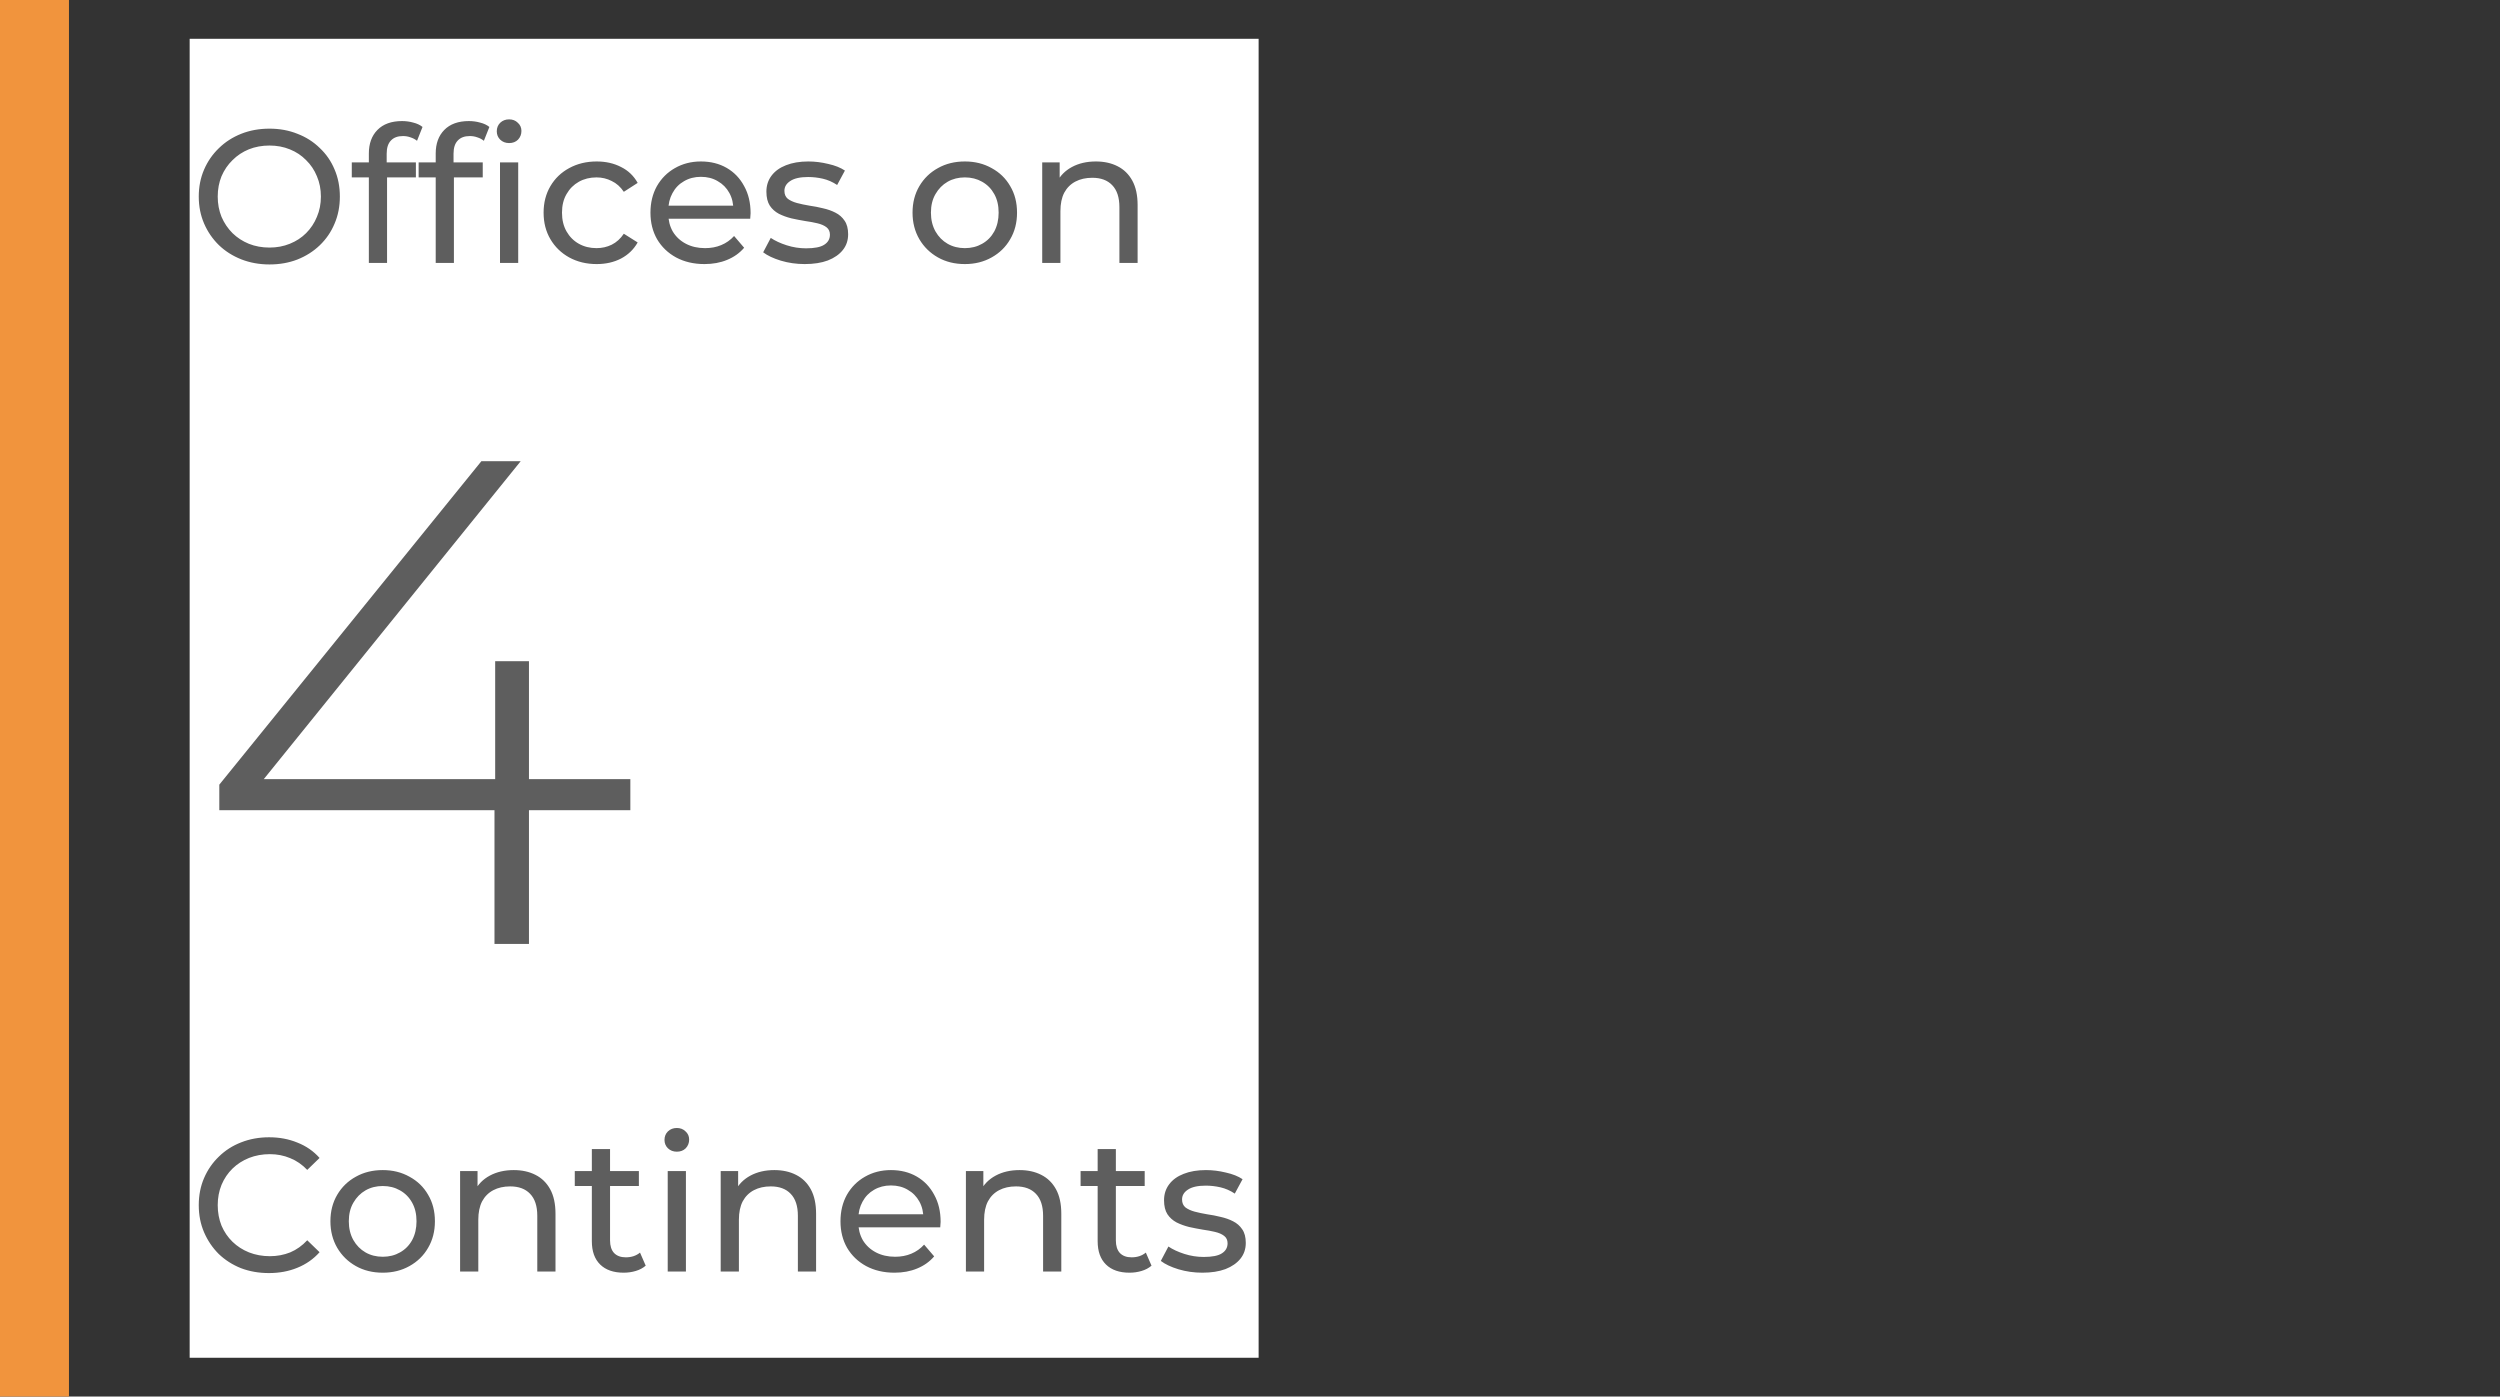
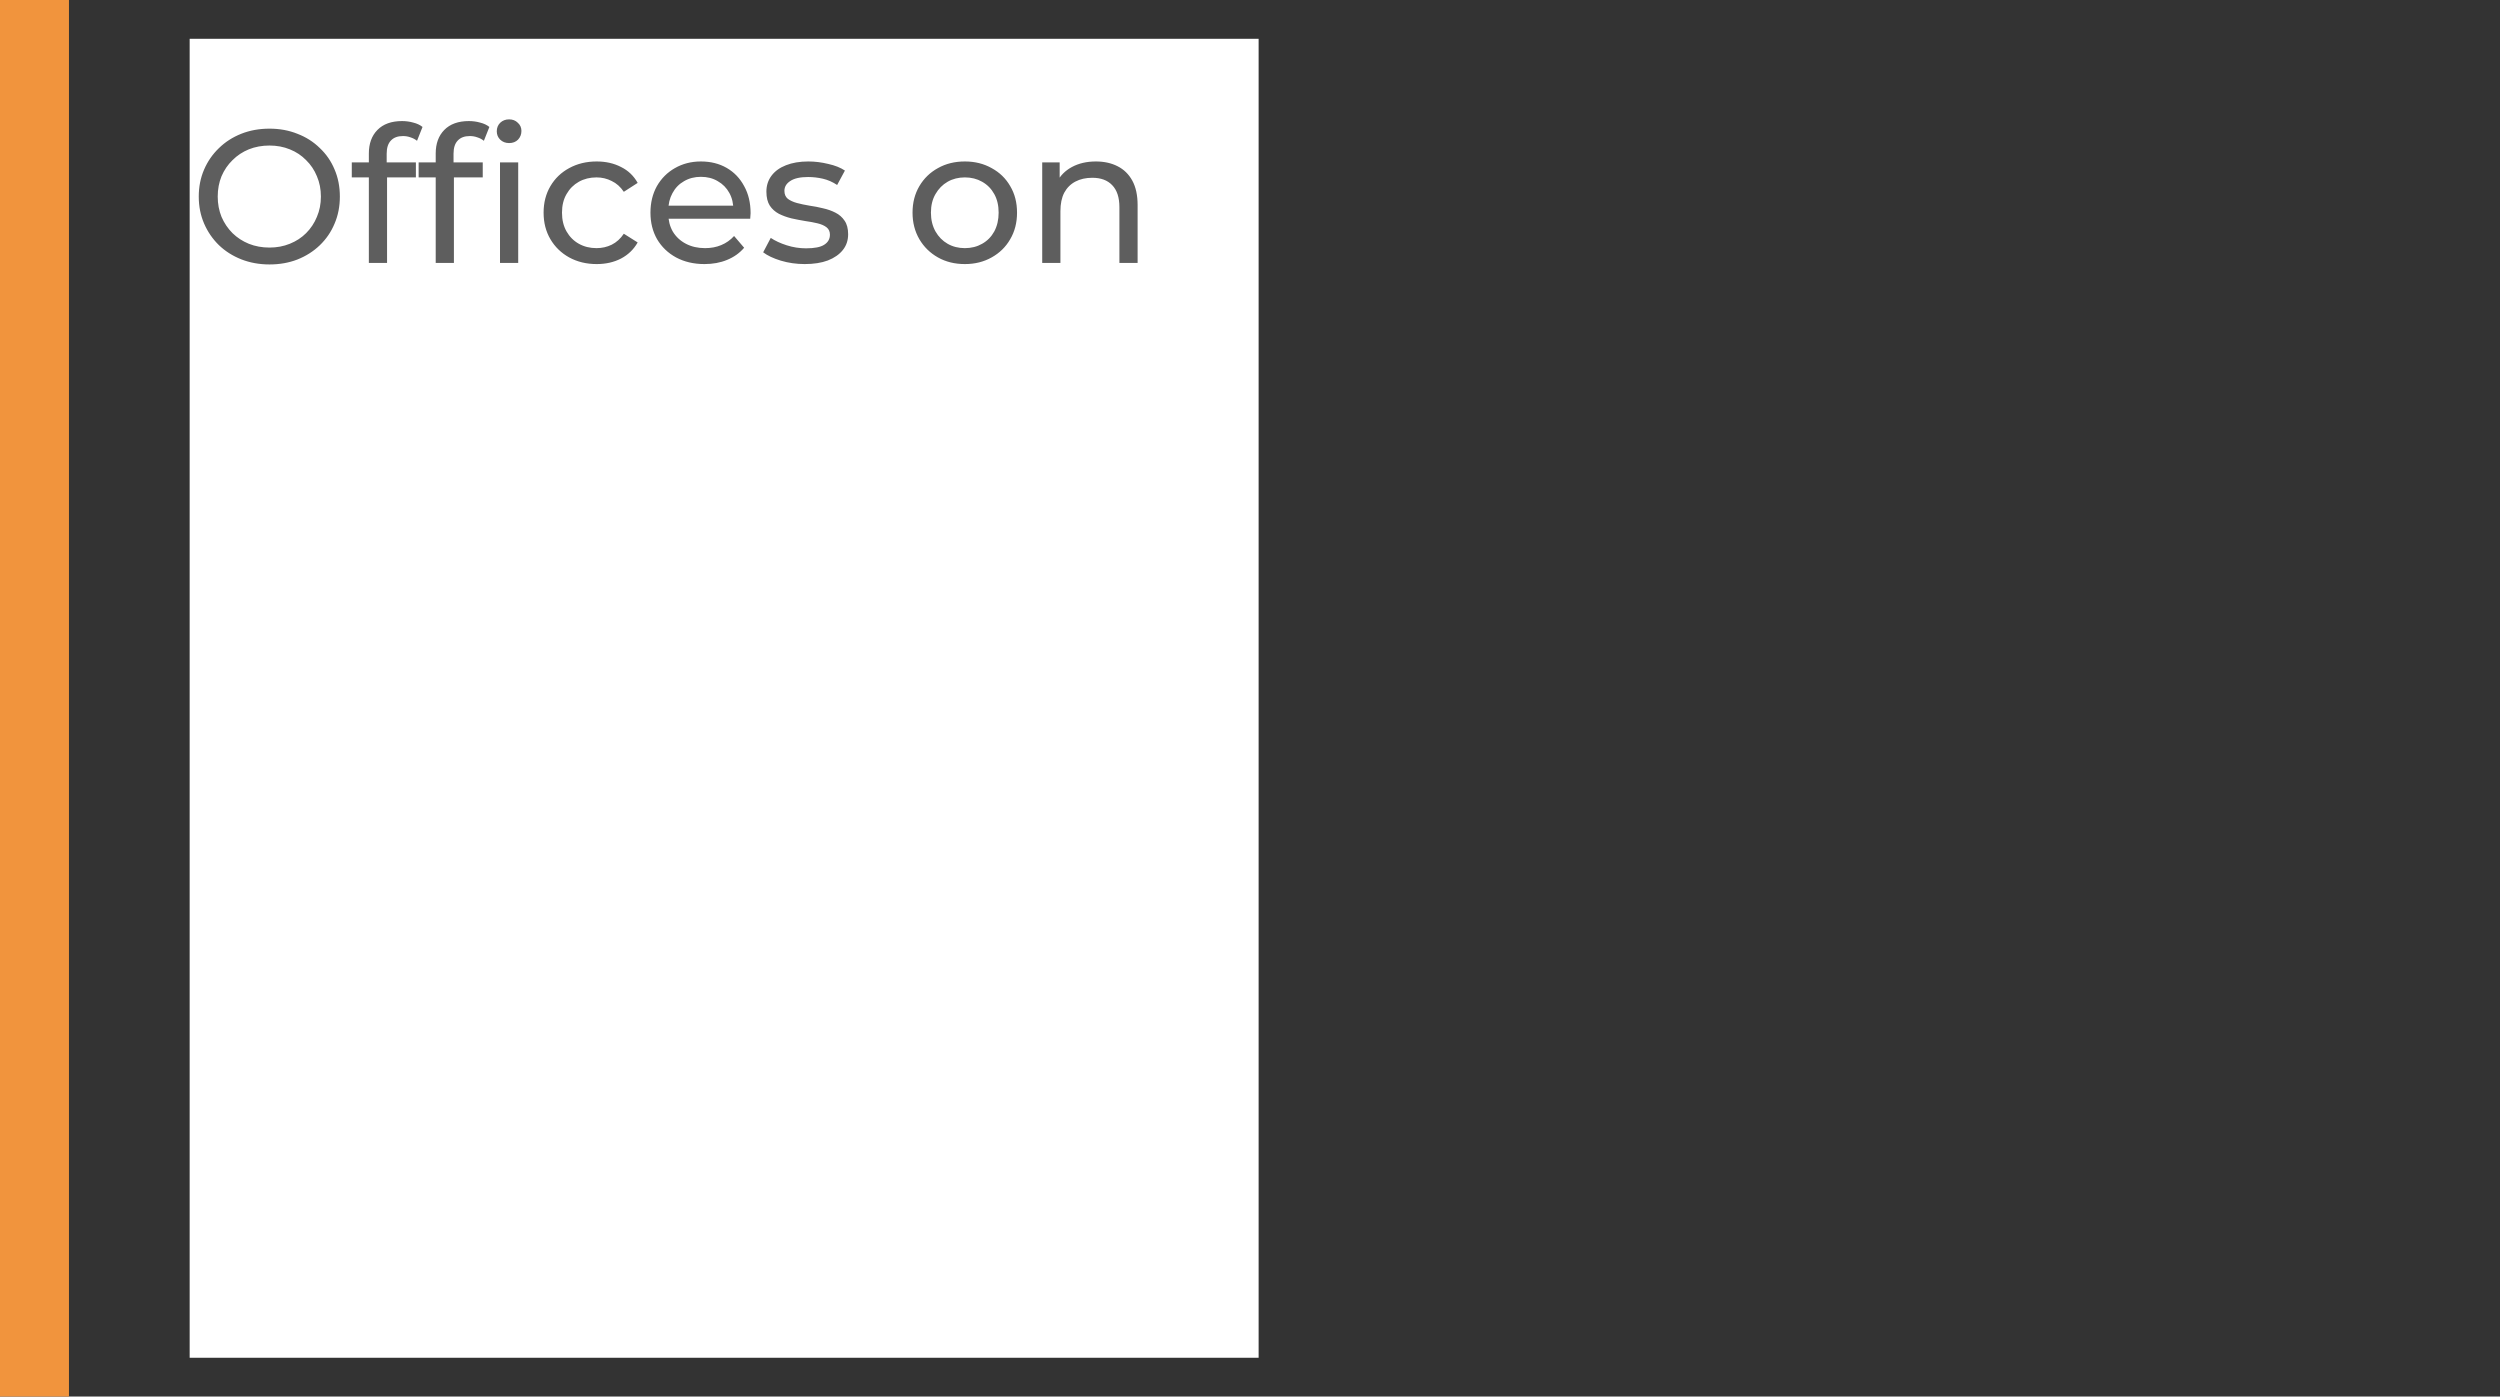
<svg xmlns="http://www.w3.org/2000/svg" width="290" height="162" viewBox="0 0 290 162" fill="none">
  <rect x="0" y="0" width="290" height="162" fill="#333333" stroke="none" />
  <rect width="8" height="162" fill="#F1943D" />
  <rect width="124" height="153" transform="translate(22 4.5)" fill="white" />
  <path d="M31.262 30.676C30.089 30.676 28.996 30.478 27.984 30.082C26.987 29.686 26.121 29.136 25.388 28.432C24.655 27.713 24.083 26.877 23.672 25.924C23.261 24.971 23.056 23.929 23.056 22.8C23.056 21.671 23.261 20.629 23.672 19.676C24.083 18.723 24.655 17.894 25.388 17.19C26.121 16.471 26.987 15.914 27.984 15.518C28.981 15.122 30.074 14.924 31.262 14.924C32.435 14.924 33.513 15.122 34.496 15.518C35.493 15.899 36.359 16.449 37.092 17.168C37.84 17.872 38.412 18.701 38.808 19.654C39.219 20.607 39.424 21.656 39.424 22.8C39.424 23.944 39.219 24.993 38.808 25.946C38.412 26.899 37.84 27.735 37.092 28.454C36.359 29.158 35.493 29.708 34.496 30.104C33.513 30.485 32.435 30.676 31.262 30.676ZM31.262 28.718C32.113 28.718 32.897 28.571 33.616 28.278C34.349 27.985 34.98 27.574 35.508 27.046C36.051 26.503 36.469 25.873 36.762 25.154C37.07 24.435 37.224 23.651 37.224 22.8C37.224 21.949 37.07 21.165 36.762 20.446C36.469 19.727 36.051 19.104 35.508 18.576C34.98 18.033 34.349 17.615 33.616 17.322C32.897 17.029 32.113 16.882 31.262 16.882C30.397 16.882 29.597 17.029 28.864 17.322C28.145 17.615 27.515 18.033 26.972 18.576C26.429 19.104 26.004 19.727 25.696 20.446C25.403 21.165 25.256 21.949 25.256 22.8C25.256 23.651 25.403 24.435 25.696 25.154C26.004 25.873 26.429 26.503 26.972 27.046C27.515 27.574 28.145 27.985 28.864 28.278C29.597 28.571 30.397 28.718 31.262 28.718ZM42.787 30.5V17.806C42.787 16.662 43.117 15.753 43.777 15.078C44.451 14.389 45.405 14.044 46.637 14.044C47.091 14.044 47.524 14.103 47.935 14.22C48.36 14.323 48.719 14.491 49.013 14.726L48.375 16.332C48.155 16.156 47.905 16.024 47.627 15.936C47.348 15.833 47.055 15.782 46.747 15.782C46.131 15.782 45.661 15.958 45.339 16.31C45.016 16.647 44.855 17.153 44.855 17.828V19.39L44.899 20.358V30.5H42.787ZM40.807 20.578V18.84H48.243V20.578H40.807ZM50.542 30.5V17.806C50.542 16.662 50.872 15.753 51.532 15.078C52.207 14.389 53.16 14.044 54.392 14.044C54.847 14.044 55.28 14.103 55.69 14.22C56.116 14.323 56.475 14.491 56.768 14.726L56.13 16.332C55.91 16.156 55.661 16.024 55.382 15.936C55.104 15.833 54.81 15.782 54.502 15.782C53.886 15.782 53.417 15.958 53.094 16.31C52.772 16.647 52.61 17.153 52.61 17.828V19.39L52.654 20.358V30.5H50.542ZM48.562 20.578V18.84H55.998V20.578H48.562ZM58 30.5V18.84H60.112V30.5H58ZM59.056 16.596C58.646 16.596 58.301 16.464 58.022 16.2C57.758 15.936 57.626 15.613 57.626 15.232C57.626 14.836 57.758 14.506 58.022 14.242C58.301 13.978 58.646 13.846 59.056 13.846C59.467 13.846 59.804 13.978 60.068 14.242C60.347 14.491 60.486 14.807 60.486 15.188C60.486 15.584 60.354 15.921 60.09 16.2C59.826 16.464 59.482 16.596 59.056 16.596ZM69.217 30.632C68.029 30.632 66.966 30.375 66.027 29.862C65.103 29.349 64.377 28.645 63.849 27.75C63.321 26.855 63.057 25.829 63.057 24.67C63.057 23.511 63.321 22.485 63.849 21.59C64.377 20.695 65.103 19.999 66.027 19.5C66.966 18.987 68.029 18.73 69.217 18.73C70.273 18.73 71.212 18.943 72.033 19.368C72.869 19.779 73.514 20.395 73.969 21.216L72.363 22.25C71.981 21.678 71.512 21.26 70.955 20.996C70.412 20.717 69.826 20.578 69.195 20.578C68.432 20.578 67.75 20.747 67.149 21.084C66.547 21.421 66.071 21.898 65.719 22.514C65.367 23.115 65.191 23.834 65.191 24.67C65.191 25.506 65.367 26.232 65.719 26.848C66.071 27.464 66.547 27.941 67.149 28.278C67.75 28.615 68.432 28.784 69.195 28.784C69.826 28.784 70.412 28.652 70.955 28.388C71.512 28.109 71.981 27.684 72.363 27.112L73.969 28.124C73.514 28.931 72.869 29.554 72.033 29.994C71.212 30.419 70.273 30.632 69.217 30.632ZM81.723 30.632C80.477 30.632 79.377 30.375 78.423 29.862C77.485 29.349 76.751 28.645 76.223 27.75C75.71 26.855 75.453 25.829 75.453 24.67C75.453 23.511 75.703 22.485 76.201 21.59C76.715 20.695 77.411 19.999 78.291 19.5C79.186 18.987 80.191 18.73 81.305 18.73C82.435 18.73 83.432 18.979 84.297 19.478C85.163 19.977 85.837 20.681 86.321 21.59C86.82 22.485 87.069 23.533 87.069 24.736C87.069 24.824 87.062 24.927 87.047 25.044C87.047 25.161 87.04 25.271 87.025 25.374H77.103V23.856H85.925L85.067 24.384C85.082 23.636 84.928 22.969 84.605 22.382C84.283 21.795 83.835 21.341 83.263 21.018C82.706 20.681 82.053 20.512 81.305 20.512C80.572 20.512 79.919 20.681 79.347 21.018C78.775 21.341 78.328 21.803 78.005 22.404C77.683 22.991 77.521 23.665 77.521 24.428V24.78C77.521 25.557 77.697 26.254 78.049 26.87C78.416 27.471 78.922 27.941 79.567 28.278C80.213 28.615 80.953 28.784 81.789 28.784C82.479 28.784 83.102 28.667 83.659 28.432C84.231 28.197 84.73 27.845 85.155 27.376L86.321 28.74C85.793 29.356 85.133 29.825 84.341 30.148C83.564 30.471 82.691 30.632 81.723 30.632ZM93.346 30.632C92.378 30.632 91.454 30.5 90.574 30.236C89.709 29.972 89.027 29.649 88.528 29.268L89.408 27.596C89.907 27.933 90.523 28.219 91.256 28.454C91.989 28.689 92.737 28.806 93.5 28.806C94.483 28.806 95.187 28.667 95.612 28.388C96.052 28.109 96.272 27.721 96.272 27.222C96.272 26.855 96.14 26.569 95.876 26.364C95.612 26.159 95.26 26.005 94.82 25.902C94.395 25.799 93.918 25.711 93.39 25.638C92.862 25.55 92.334 25.447 91.806 25.33C91.278 25.198 90.794 25.022 90.354 24.802C89.914 24.567 89.562 24.252 89.298 23.856C89.034 23.445 88.902 22.903 88.902 22.228C88.902 21.524 89.1 20.908 89.496 20.38C89.892 19.852 90.449 19.449 91.168 19.17C91.901 18.877 92.767 18.73 93.764 18.73C94.527 18.73 95.297 18.825 96.074 19.016C96.866 19.192 97.511 19.449 98.01 19.786L97.108 21.458C96.58 21.106 96.03 20.864 95.458 20.732C94.886 20.6 94.314 20.534 93.742 20.534C92.818 20.534 92.129 20.688 91.674 20.996C91.219 21.289 90.992 21.671 90.992 22.14C90.992 22.536 91.124 22.844 91.388 23.064C91.667 23.269 92.019 23.431 92.444 23.548C92.884 23.665 93.368 23.768 93.896 23.856C94.424 23.929 94.952 24.032 95.48 24.164C96.008 24.281 96.485 24.45 96.91 24.67C97.35 24.89 97.702 25.198 97.966 25.594C98.245 25.99 98.384 26.518 98.384 27.178C98.384 27.882 98.179 28.491 97.768 29.004C97.357 29.517 96.778 29.921 96.03 30.214C95.282 30.493 94.387 30.632 93.346 30.632ZM111.926 30.632C110.752 30.632 109.711 30.375 108.802 29.862C107.892 29.349 107.174 28.645 106.646 27.75C106.118 26.841 105.854 25.814 105.854 24.67C105.854 23.511 106.118 22.485 106.646 21.59C107.174 20.695 107.892 19.999 108.802 19.5C109.711 18.987 110.752 18.73 111.926 18.73C113.084 18.73 114.118 18.987 115.028 19.5C115.952 19.999 116.67 20.695 117.184 21.59C117.712 22.47 117.976 23.497 117.976 24.67C117.976 25.829 117.712 26.855 117.184 27.75C116.67 28.645 115.952 29.349 115.028 29.862C114.118 30.375 113.084 30.632 111.926 30.632ZM111.926 28.784C112.674 28.784 113.341 28.615 113.928 28.278C114.529 27.941 114.998 27.464 115.336 26.848C115.673 26.217 115.842 25.491 115.842 24.67C115.842 23.834 115.673 23.115 115.336 22.514C114.998 21.898 114.529 21.421 113.928 21.084C113.341 20.747 112.674 20.578 111.926 20.578C111.178 20.578 110.51 20.747 109.924 21.084C109.337 21.421 108.868 21.898 108.516 22.514C108.164 23.115 107.988 23.834 107.988 24.67C107.988 25.491 108.164 26.217 108.516 26.848C108.868 27.464 109.337 27.941 109.924 28.278C110.51 28.615 111.178 28.784 111.926 28.784ZM127.123 18.73C128.076 18.73 128.912 18.913 129.631 19.28C130.364 19.647 130.936 20.204 131.347 20.952C131.757 21.7 131.963 22.646 131.963 23.79V30.5H129.851V24.032C129.851 22.903 129.572 22.052 129.015 21.48C128.472 20.908 127.702 20.622 126.705 20.622C125.957 20.622 125.304 20.769 124.747 21.062C124.189 21.355 123.757 21.788 123.449 22.36C123.155 22.932 123.009 23.643 123.009 24.494V30.5H120.897V18.84H122.921V21.986L122.591 21.15C122.972 20.387 123.559 19.793 124.351 19.368C125.143 18.943 126.067 18.73 127.123 18.73Z" fill="#5E5E5E" />
-   <path d="M25.44 93.98V91.02L55.84 53.5H60.4L30.08 91.02L27.84 90.38H73.12V93.98H25.44ZM57.36 109.5V93.98L57.44 90.38V76.7H61.36V109.5H57.36Z" fill="#5E5E5E" />
-   <path d="M31.196 147.676C30.023 147.676 28.937 147.485 27.94 147.104C26.957 146.708 26.099 146.158 25.366 145.454C24.647 144.735 24.083 143.899 23.672 142.946C23.261 141.993 23.056 140.944 23.056 139.8C23.056 138.656 23.261 137.607 23.672 136.654C24.083 135.701 24.655 134.872 25.388 134.168C26.121 133.449 26.979 132.899 27.962 132.518C28.959 132.122 30.045 131.924 31.218 131.924C32.406 131.924 33.499 132.129 34.496 132.54C35.508 132.936 36.366 133.53 37.07 134.322L35.64 135.708C35.053 135.092 34.393 134.637 33.66 134.344C32.927 134.036 32.142 133.882 31.306 133.882C30.441 133.882 29.634 134.029 28.886 134.322C28.153 134.615 27.515 135.026 26.972 135.554C26.429 136.082 26.004 136.713 25.696 137.446C25.403 138.165 25.256 138.949 25.256 139.8C25.256 140.651 25.403 141.443 25.696 142.176C26.004 142.895 26.429 143.518 26.972 144.046C27.515 144.574 28.153 144.985 28.886 145.278C29.634 145.571 30.441 145.718 31.306 145.718C32.142 145.718 32.927 145.571 33.66 145.278C34.393 144.97 35.053 144.501 35.64 143.87L37.07 145.256C36.366 146.048 35.508 146.649 34.496 147.06C33.499 147.471 32.399 147.676 31.196 147.676ZM44.4 147.632C43.227 147.632 42.186 147.375 41.276 146.862C40.367 146.349 39.648 145.645 39.12 144.75C38.592 143.841 38.328 142.814 38.328 141.67C38.328 140.511 38.592 139.485 39.12 138.59C39.648 137.695 40.367 136.999 41.276 136.5C42.186 135.987 43.227 135.73 44.4 135.73C45.559 135.73 46.593 135.987 47.502 136.5C48.426 136.999 49.145 137.695 49.658 138.59C50.186 139.47 50.45 140.497 50.45 141.67C50.45 142.829 50.186 143.855 49.658 144.75C49.145 145.645 48.426 146.349 47.502 146.862C46.593 147.375 45.559 147.632 44.4 147.632ZM44.4 145.784C45.148 145.784 45.816 145.615 46.402 145.278C47.004 144.941 47.473 144.464 47.81 143.848C48.148 143.217 48.316 142.491 48.316 141.67C48.316 140.834 48.148 140.115 47.81 139.514C47.473 138.898 47.004 138.421 46.402 138.084C45.816 137.747 45.148 137.578 44.4 137.578C43.652 137.578 42.985 137.747 42.398 138.084C41.812 138.421 41.342 138.898 40.99 139.514C40.638 140.115 40.462 140.834 40.462 141.67C40.462 142.491 40.638 143.217 40.99 143.848C41.342 144.464 41.812 144.941 42.398 145.278C42.985 145.615 43.652 145.784 44.4 145.784ZM59.597 135.73C60.55 135.73 61.386 135.913 62.105 136.28C62.839 136.647 63.41 137.204 63.821 137.952C64.232 138.7 64.437 139.646 64.437 140.79V147.5H62.325V141.032C62.325 139.903 62.047 139.052 61.489 138.48C60.947 137.908 60.176 137.622 59.179 137.622C58.431 137.622 57.779 137.769 57.221 138.062C56.664 138.355 56.231 138.788 55.923 139.36C55.63 139.932 55.483 140.643 55.483 141.494V147.5H53.371V135.84H55.395V138.986L55.065 138.15C55.447 137.387 56.033 136.793 56.825 136.368C57.617 135.943 58.541 135.73 59.597 135.73ZM72.35 147.632C71.176 147.632 70.267 147.317 69.622 146.686C68.976 146.055 68.654 145.153 68.654 143.98V133.288H70.766V143.892C70.766 144.523 70.92 145.007 71.228 145.344C71.55 145.681 72.005 145.85 72.592 145.85C73.252 145.85 73.802 145.667 74.242 145.3L74.902 146.818C74.579 147.097 74.19 147.302 73.736 147.434C73.296 147.566 72.834 147.632 72.35 147.632ZM66.674 137.578V135.84H74.11V137.578H66.674ZM77.455 147.5V135.84H79.567V147.5H77.455ZM78.511 133.596C78.1 133.596 77.756 133.464 77.477 133.2C77.213 132.936 77.081 132.613 77.081 132.232C77.081 131.836 77.213 131.506 77.477 131.242C77.756 130.978 78.1 130.846 78.511 130.846C78.922 130.846 79.259 130.978 79.523 131.242C79.802 131.491 79.941 131.807 79.941 132.188C79.941 132.584 79.809 132.921 79.545 133.2C79.281 133.464 78.936 133.596 78.511 133.596ZM89.826 135.73C90.779 135.73 91.615 135.913 92.334 136.28C93.067 136.647 93.639 137.204 94.05 137.952C94.46 138.7 94.666 139.646 94.666 140.79V147.5H92.554V141.032C92.554 139.903 92.275 139.052 91.718 138.48C91.175 137.908 90.405 137.622 89.408 137.622C88.66 137.622 88.007 137.769 87.45 138.062C86.892 138.355 86.46 138.788 86.152 139.36C85.858 139.932 85.712 140.643 85.712 141.494V147.5H83.6V135.84H85.624V138.986L85.294 138.15C85.675 137.387 86.262 136.793 87.054 136.368C87.846 135.943 88.77 135.73 89.826 135.73ZM103.766 147.632C102.52 147.632 101.42 147.375 100.466 146.862C99.528 146.349 98.794 145.645 98.266 144.75C97.753 143.855 97.496 142.829 97.496 141.67C97.496 140.511 97.746 139.485 98.244 138.59C98.758 137.695 99.454 136.999 100.334 136.5C101.229 135.987 102.234 135.73 103.348 135.73C104.478 135.73 105.475 135.979 106.34 136.478C107.206 136.977 107.88 137.681 108.364 138.59C108.863 139.485 109.112 140.533 109.112 141.736C109.112 141.824 109.105 141.927 109.09 142.044C109.09 142.161 109.083 142.271 109.068 142.374H99.146V140.856H107.968L107.11 141.384C107.125 140.636 106.971 139.969 106.648 139.382C106.326 138.795 105.878 138.341 105.306 138.018C104.749 137.681 104.096 137.512 103.348 137.512C102.615 137.512 101.962 137.681 101.39 138.018C100.818 138.341 100.371 138.803 100.048 139.404C99.726 139.991 99.564 140.665 99.564 141.428V141.78C99.564 142.557 99.74 143.254 100.092 143.87C100.459 144.471 100.965 144.941 101.61 145.278C102.256 145.615 102.996 145.784 103.832 145.784C104.522 145.784 105.145 145.667 105.702 145.432C106.274 145.197 106.773 144.845 107.198 144.376L108.364 145.74C107.836 146.356 107.176 146.825 106.384 147.148C105.607 147.471 104.734 147.632 103.766 147.632ZM118.271 135.73C119.224 135.73 120.06 135.913 120.779 136.28C121.512 136.647 122.084 137.204 122.495 137.952C122.906 138.7 123.111 139.646 123.111 140.79V147.5H120.999V141.032C120.999 139.903 120.72 139.052 120.163 138.48C119.62 137.908 118.85 137.622 117.853 137.622C117.105 137.622 116.452 137.769 115.895 138.062C115.338 138.355 114.905 138.788 114.597 139.36C114.304 139.932 114.157 140.643 114.157 141.494V147.5H112.045V135.84H114.069V138.986L113.739 138.15C114.12 137.387 114.707 136.793 115.499 136.368C116.291 135.943 117.215 135.73 118.271 135.73ZM131.024 147.632C129.85 147.632 128.941 147.317 128.296 146.686C127.65 146.055 127.328 145.153 127.328 143.98V133.288H129.44V143.892C129.44 144.523 129.594 145.007 129.902 145.344C130.224 145.681 130.679 145.85 131.266 145.85C131.926 145.85 132.476 145.667 132.916 145.3L133.576 146.818C133.253 147.097 132.864 147.302 132.41 147.434C131.97 147.566 131.508 147.632 131.024 147.632ZM125.348 137.578V135.84H132.784V137.578H125.348ZM139.473 147.632C138.505 147.632 137.581 147.5 136.701 147.236C135.836 146.972 135.154 146.649 134.655 146.268L135.535 144.596C136.034 144.933 136.65 145.219 137.383 145.454C138.116 145.689 138.864 145.806 139.627 145.806C140.61 145.806 141.314 145.667 141.739 145.388C142.179 145.109 142.399 144.721 142.399 144.222C142.399 143.855 142.267 143.569 142.003 143.364C141.739 143.159 141.387 143.005 140.947 142.902C140.522 142.799 140.045 142.711 139.517 142.638C138.989 142.55 138.461 142.447 137.933 142.33C137.405 142.198 136.921 142.022 136.481 141.802C136.041 141.567 135.689 141.252 135.425 140.856C135.161 140.445 135.029 139.903 135.029 139.228C135.029 138.524 135.227 137.908 135.623 137.38C136.019 136.852 136.576 136.449 137.295 136.17C138.028 135.877 138.894 135.73 139.891 135.73C140.654 135.73 141.424 135.825 142.201 136.016C142.993 136.192 143.638 136.449 144.137 136.786L143.235 138.458C142.707 138.106 142.157 137.864 141.585 137.732C141.013 137.6 140.441 137.534 139.869 137.534C138.945 137.534 138.256 137.688 137.801 137.996C137.346 138.289 137.119 138.671 137.119 139.14C137.119 139.536 137.251 139.844 137.515 140.064C137.794 140.269 138.146 140.431 138.571 140.548C139.011 140.665 139.495 140.768 140.023 140.856C140.551 140.929 141.079 141.032 141.607 141.164C142.135 141.281 142.612 141.45 143.037 141.67C143.477 141.89 143.829 142.198 144.093 142.594C144.372 142.99 144.511 143.518 144.511 144.178C144.511 144.882 144.306 145.491 143.895 146.004C143.484 146.517 142.905 146.921 142.157 147.214C141.409 147.493 140.514 147.632 139.473 147.632Z" fill="#5E5E5E" />
</svg>